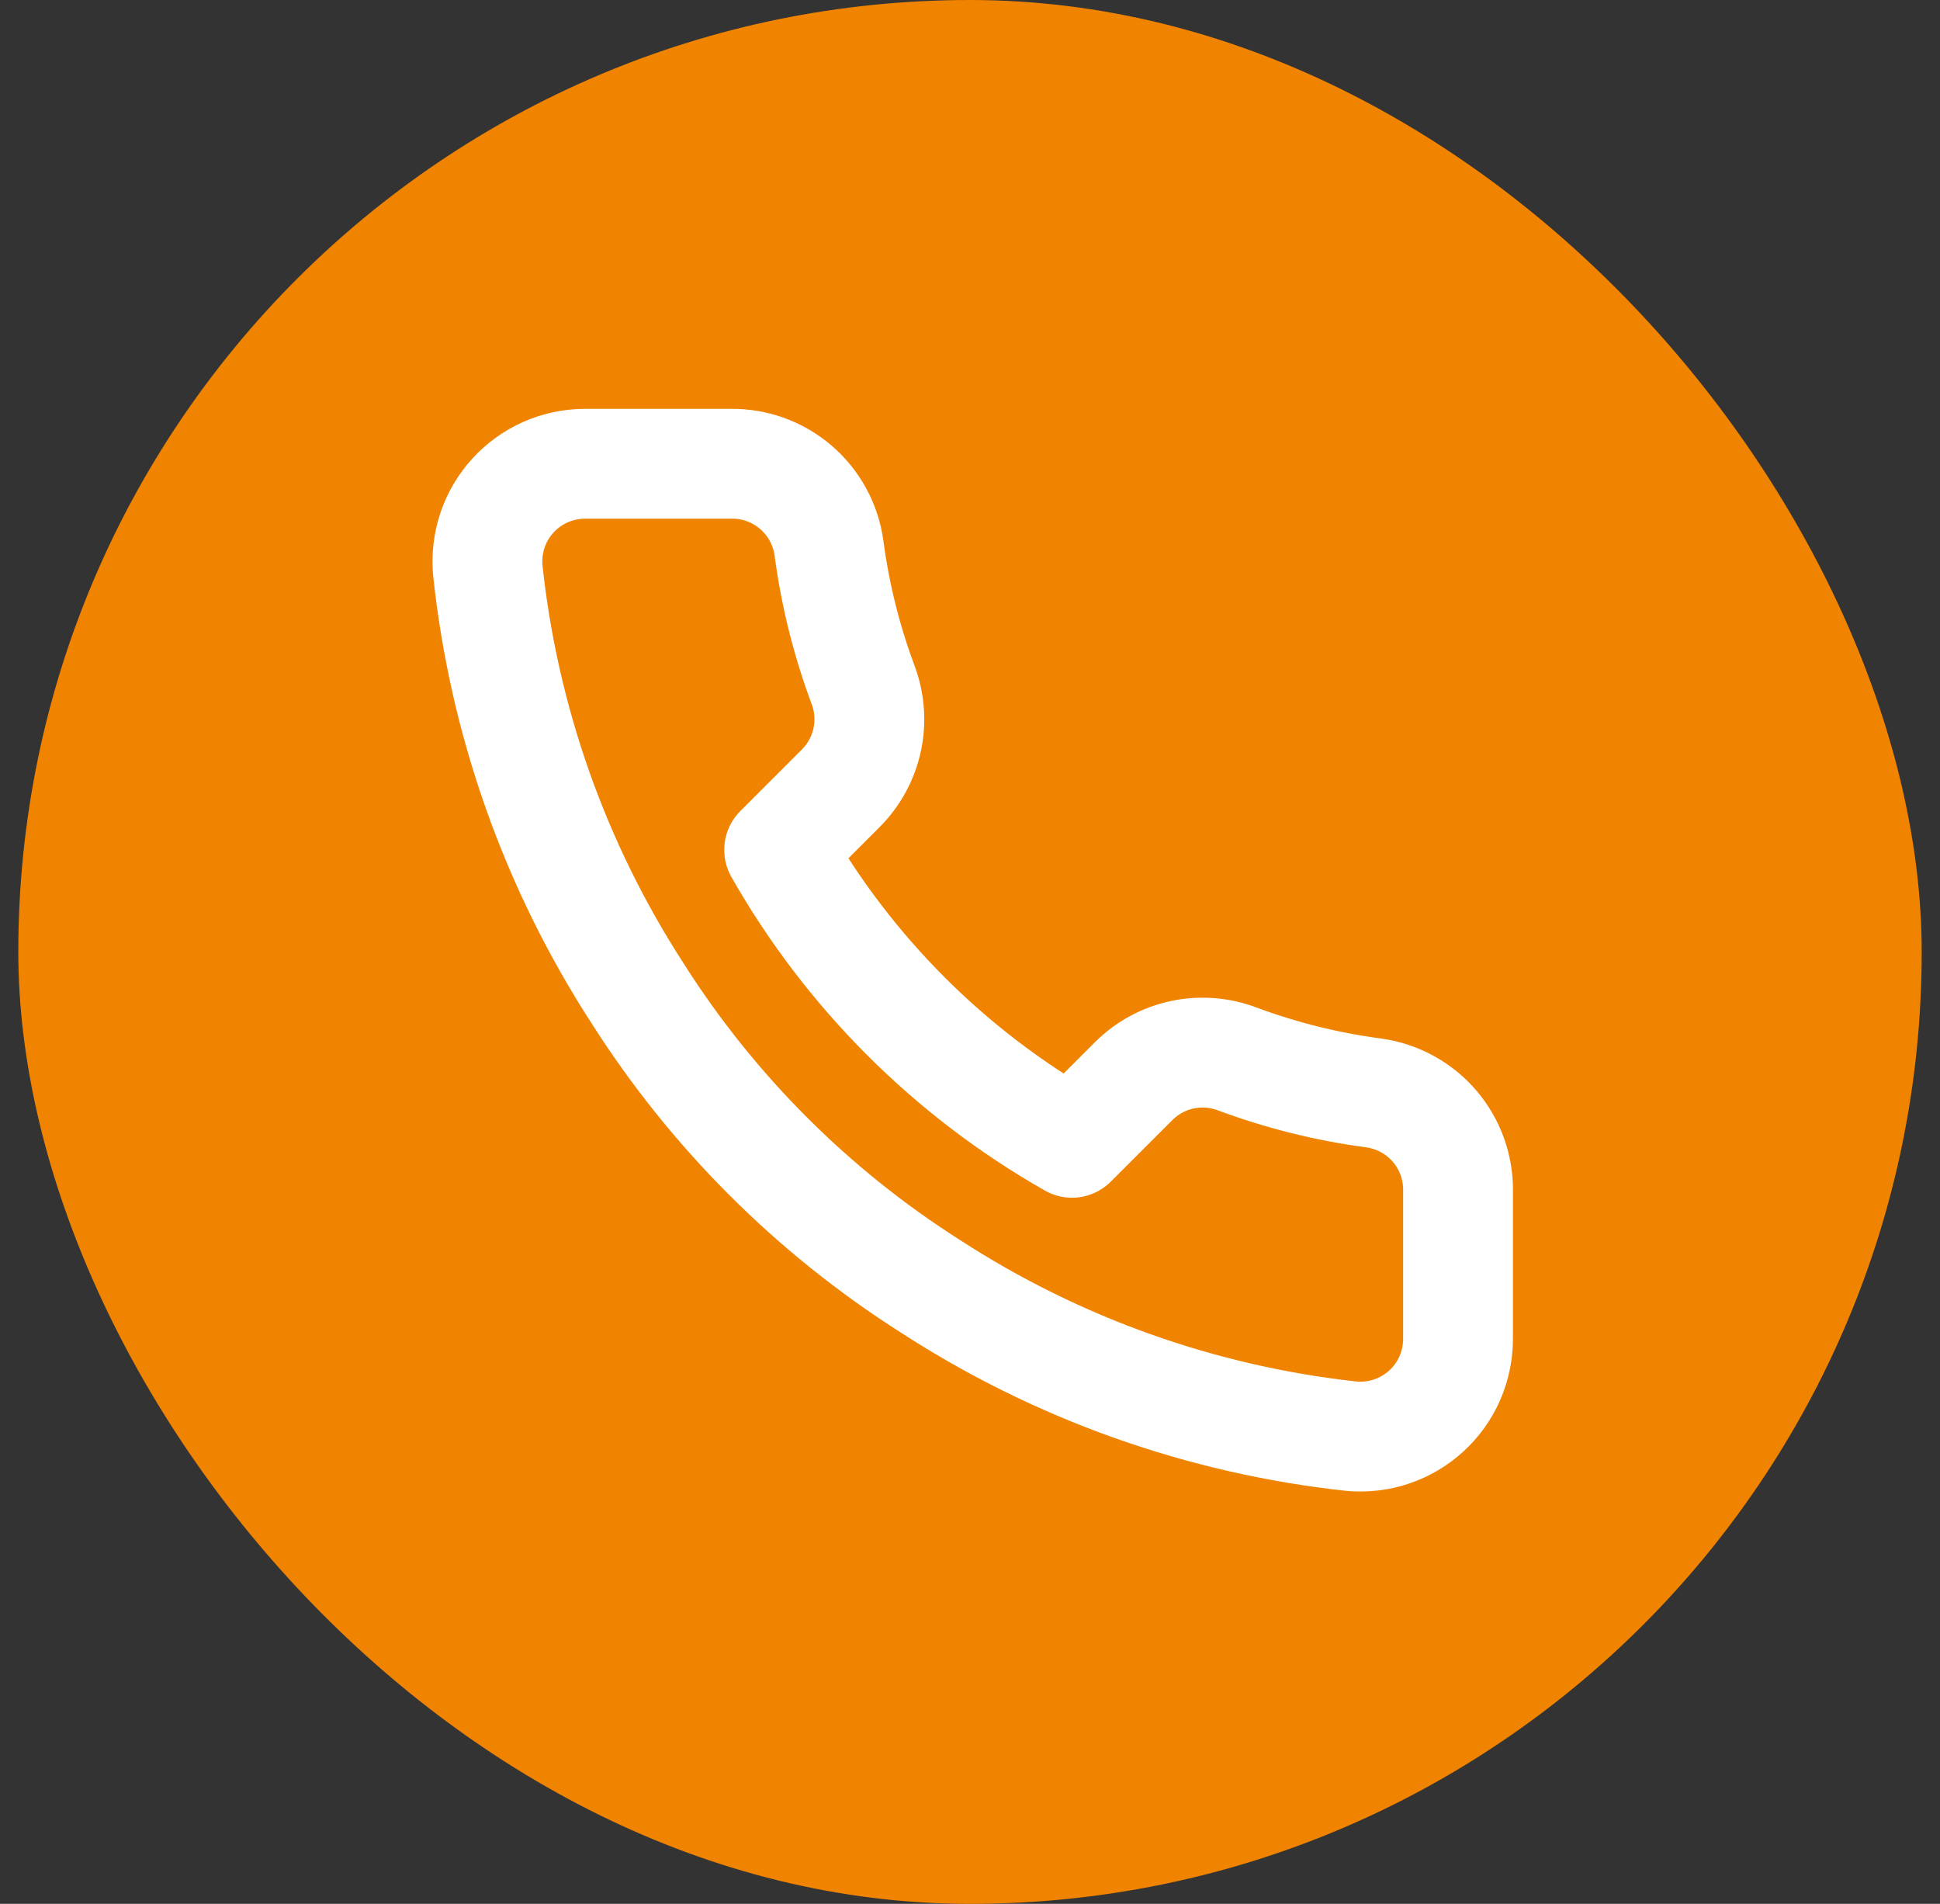
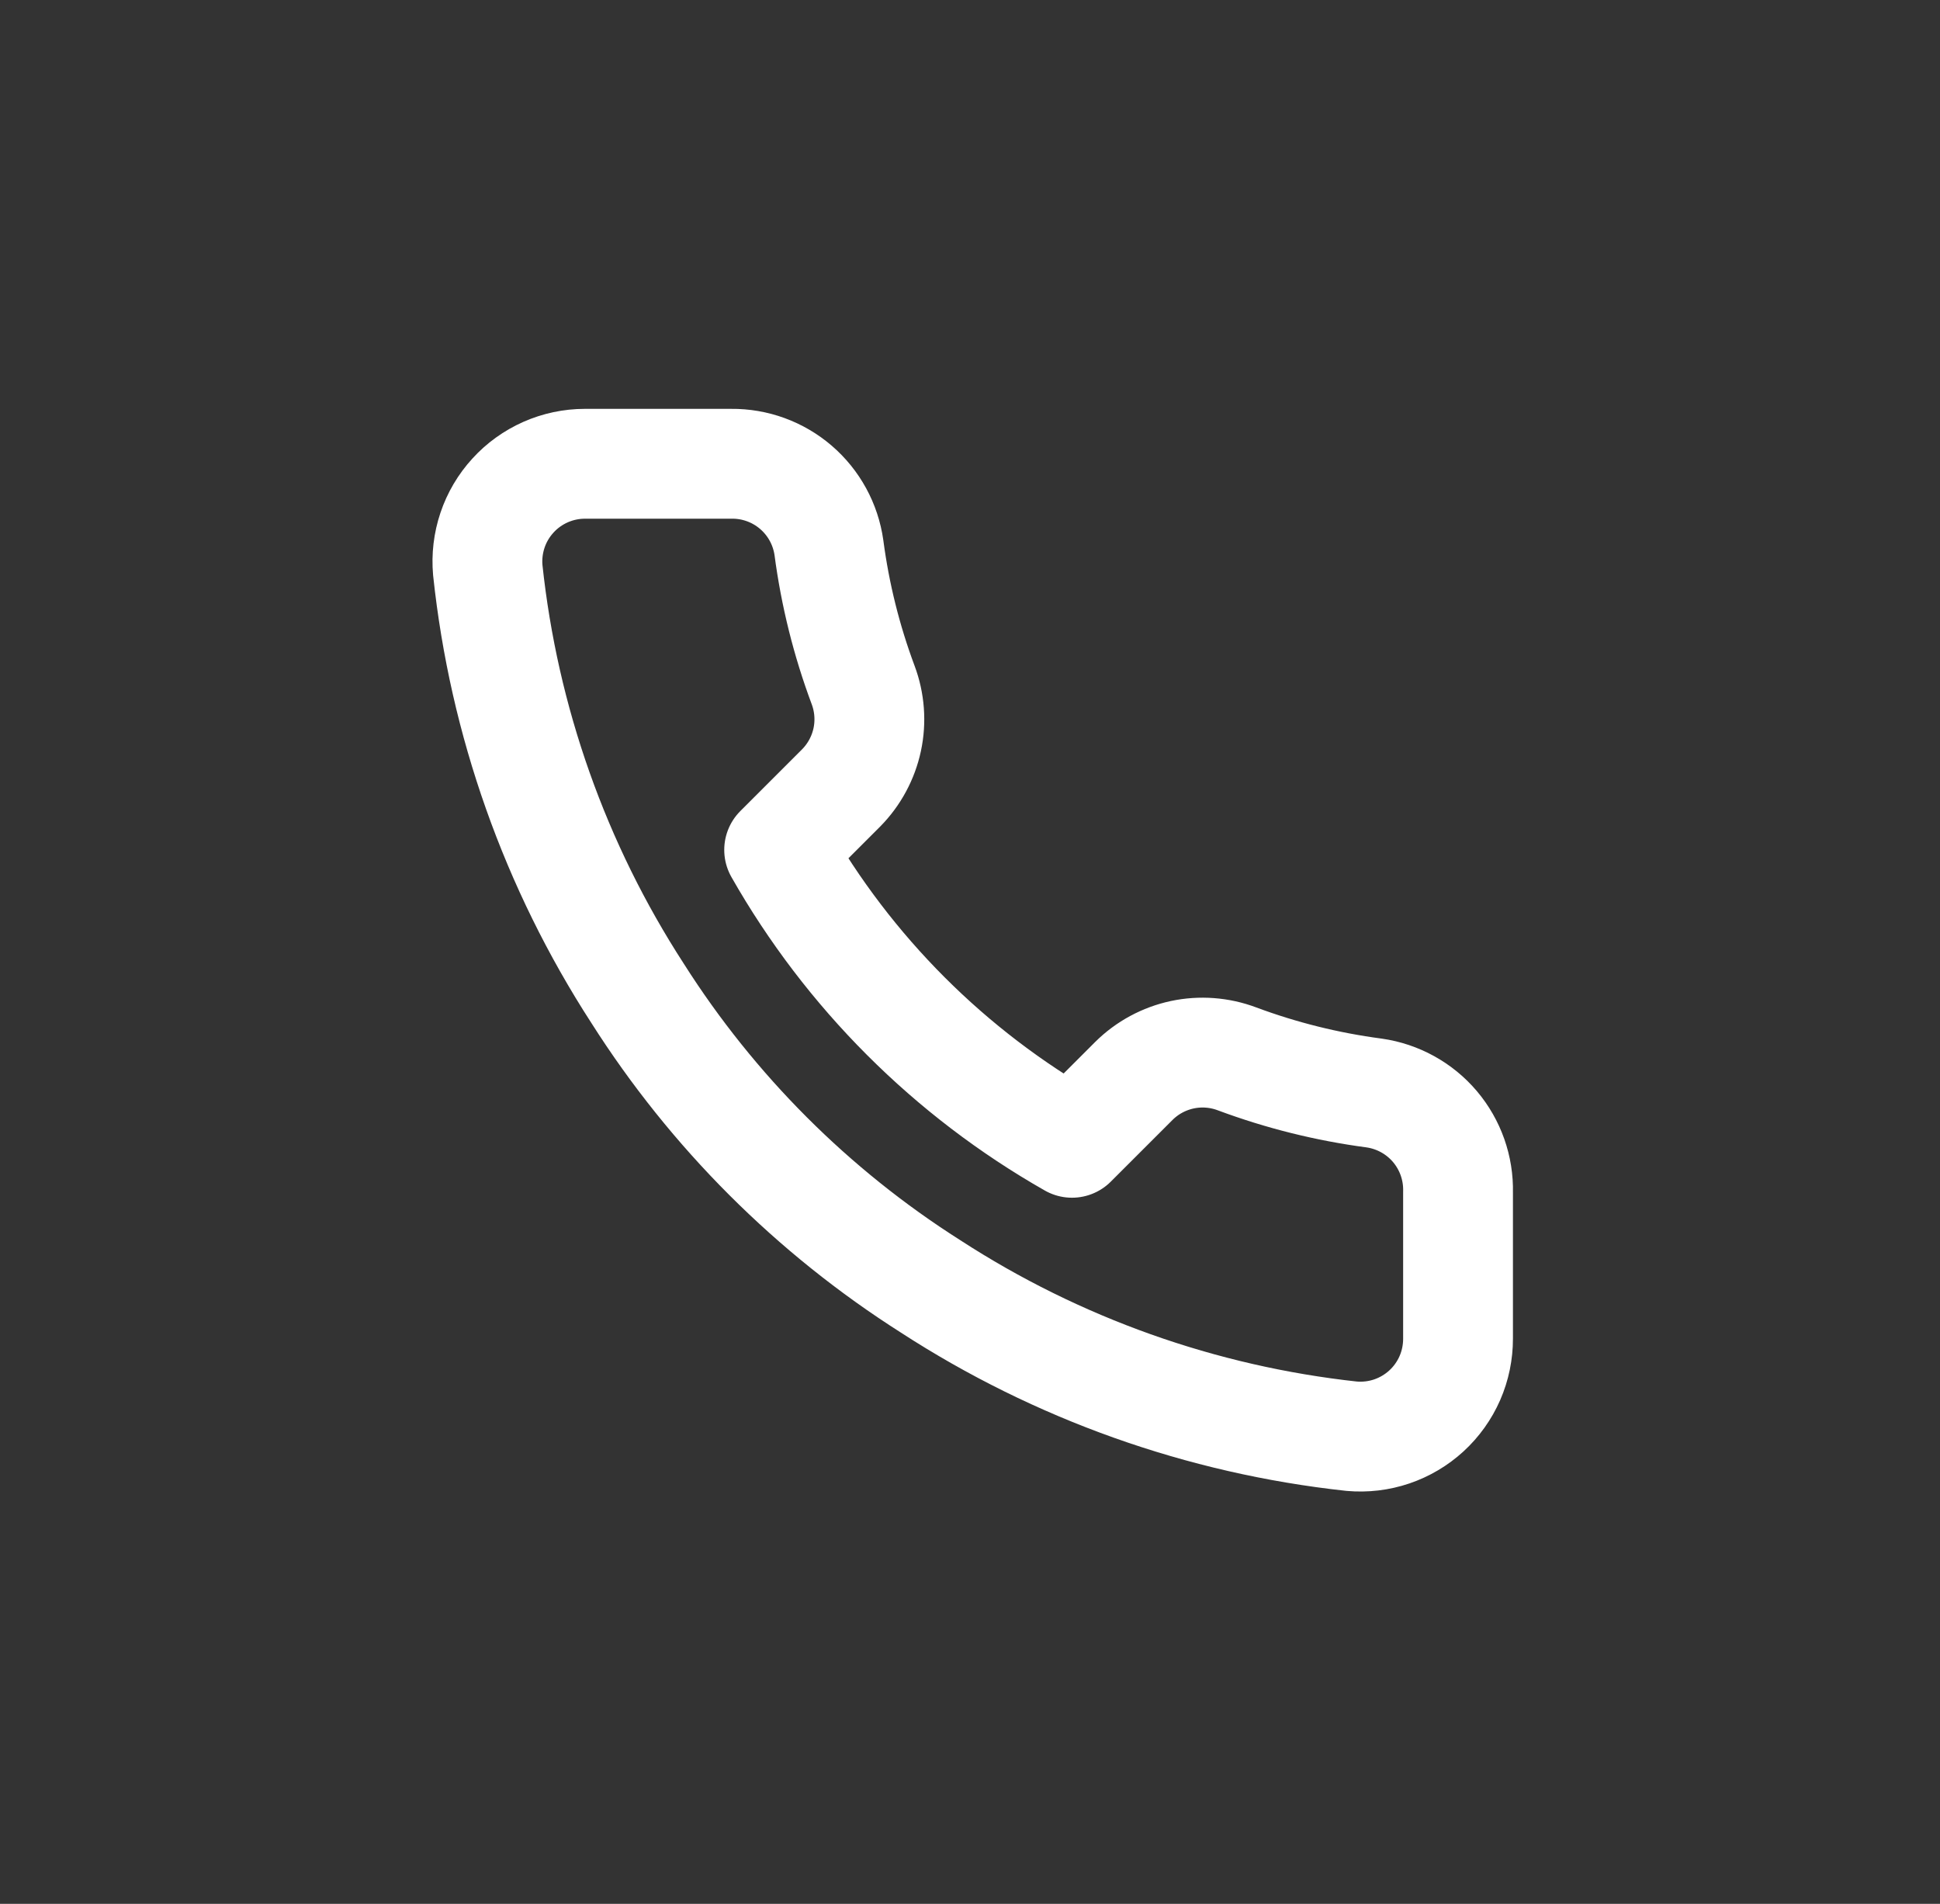
<svg xmlns="http://www.w3.org/2000/svg" width="53" height="52" viewBox="0 0 53 52" fill="none">
  <rect x="0" y="0" width="53" height="52" fill="#333333" stroke="none" />
-   <rect x="0.5" width="52" height="52" rx="26" fill="#F08300" />
  <path d="M39.833 32.56V36.56C39.834 36.931 39.758 37.299 39.61 37.639C39.461 37.979 39.243 38.285 38.969 38.536C38.695 38.787 38.372 38.978 38.021 39.097C37.669 39.216 37.296 39.26 36.926 39.227C32.823 38.781 28.882 37.379 25.42 35.133C22.198 33.086 19.467 30.355 17.42 27.133C15.166 23.655 13.764 19.695 13.326 15.573C13.293 15.205 13.337 14.833 13.455 14.482C13.573 14.131 13.763 13.809 14.013 13.536C14.262 13.262 14.566 13.044 14.905 12.894C15.243 12.745 15.609 12.667 15.98 12.667H19.98C20.627 12.66 21.254 12.889 21.745 13.311C22.235 13.733 22.556 14.319 22.646 14.96C22.815 16.24 23.128 17.497 23.58 18.707C23.759 19.184 23.798 19.703 23.692 20.201C23.585 20.7 23.338 21.157 22.98 21.52L21.286 23.213C23.184 26.551 25.948 29.315 29.286 31.213L30.98 29.52C31.342 29.162 31.8 28.915 32.298 28.808C32.797 28.702 33.316 28.741 33.793 28.92C35.003 29.371 36.26 29.684 37.54 29.853C38.187 29.945 38.779 30.271 39.202 30.77C39.624 31.269 39.849 31.906 39.833 32.56Z" stroke="white" stroke-width="3" stroke-linecap="round" stroke-linejoin="round" />
</svg>